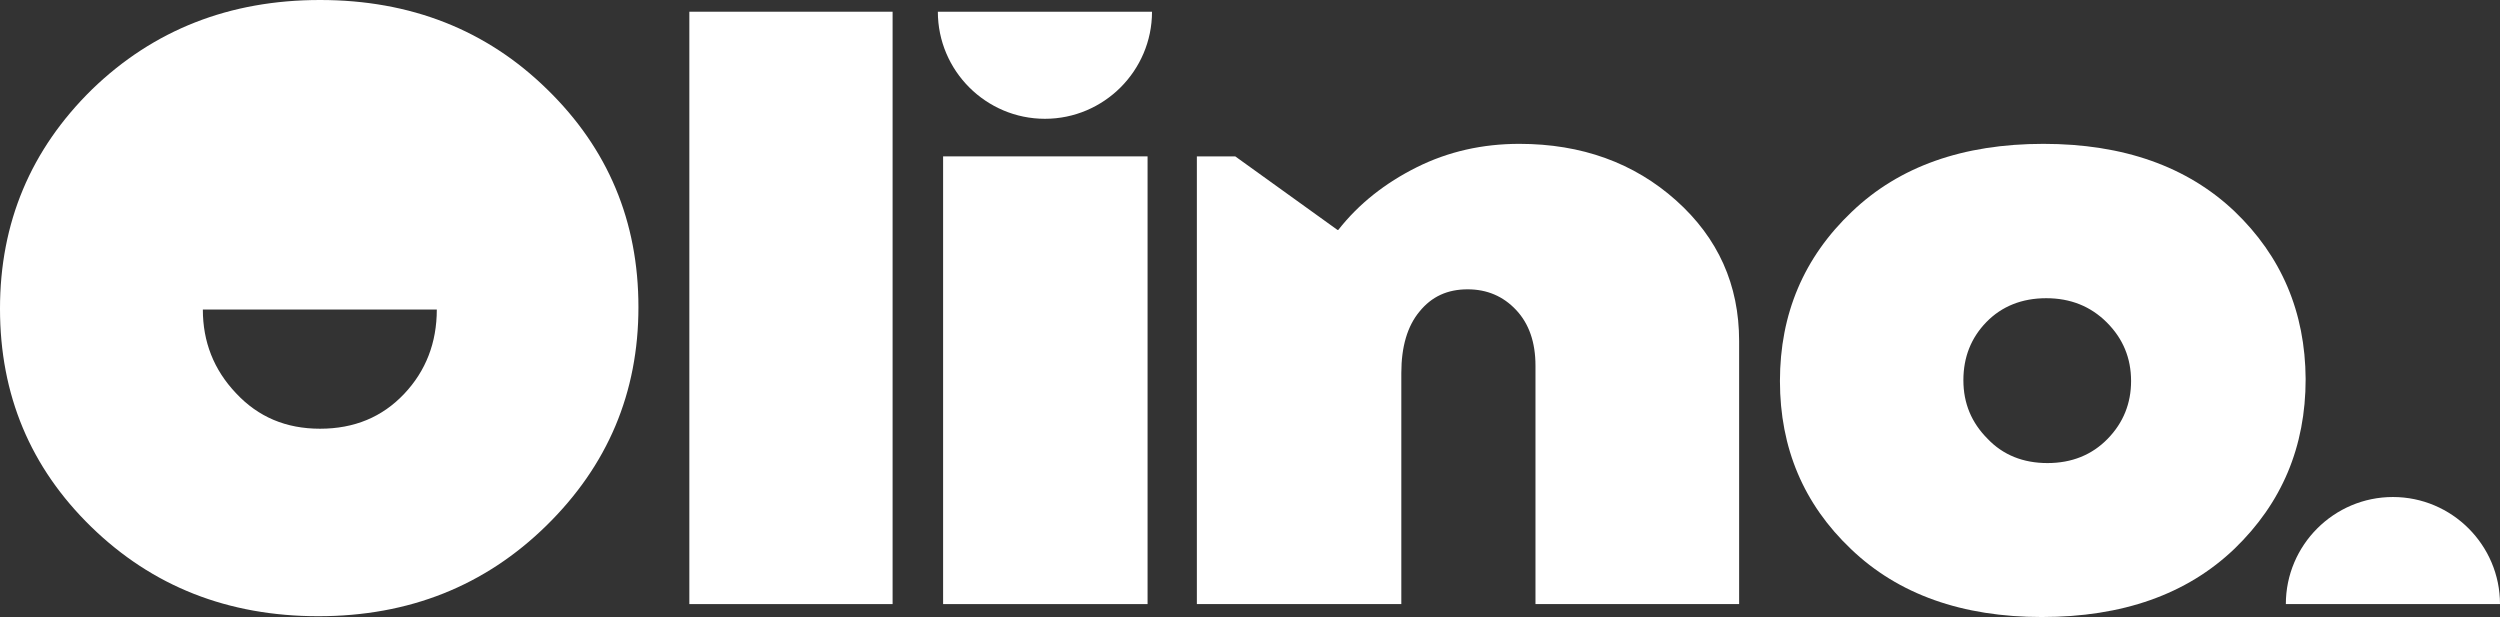
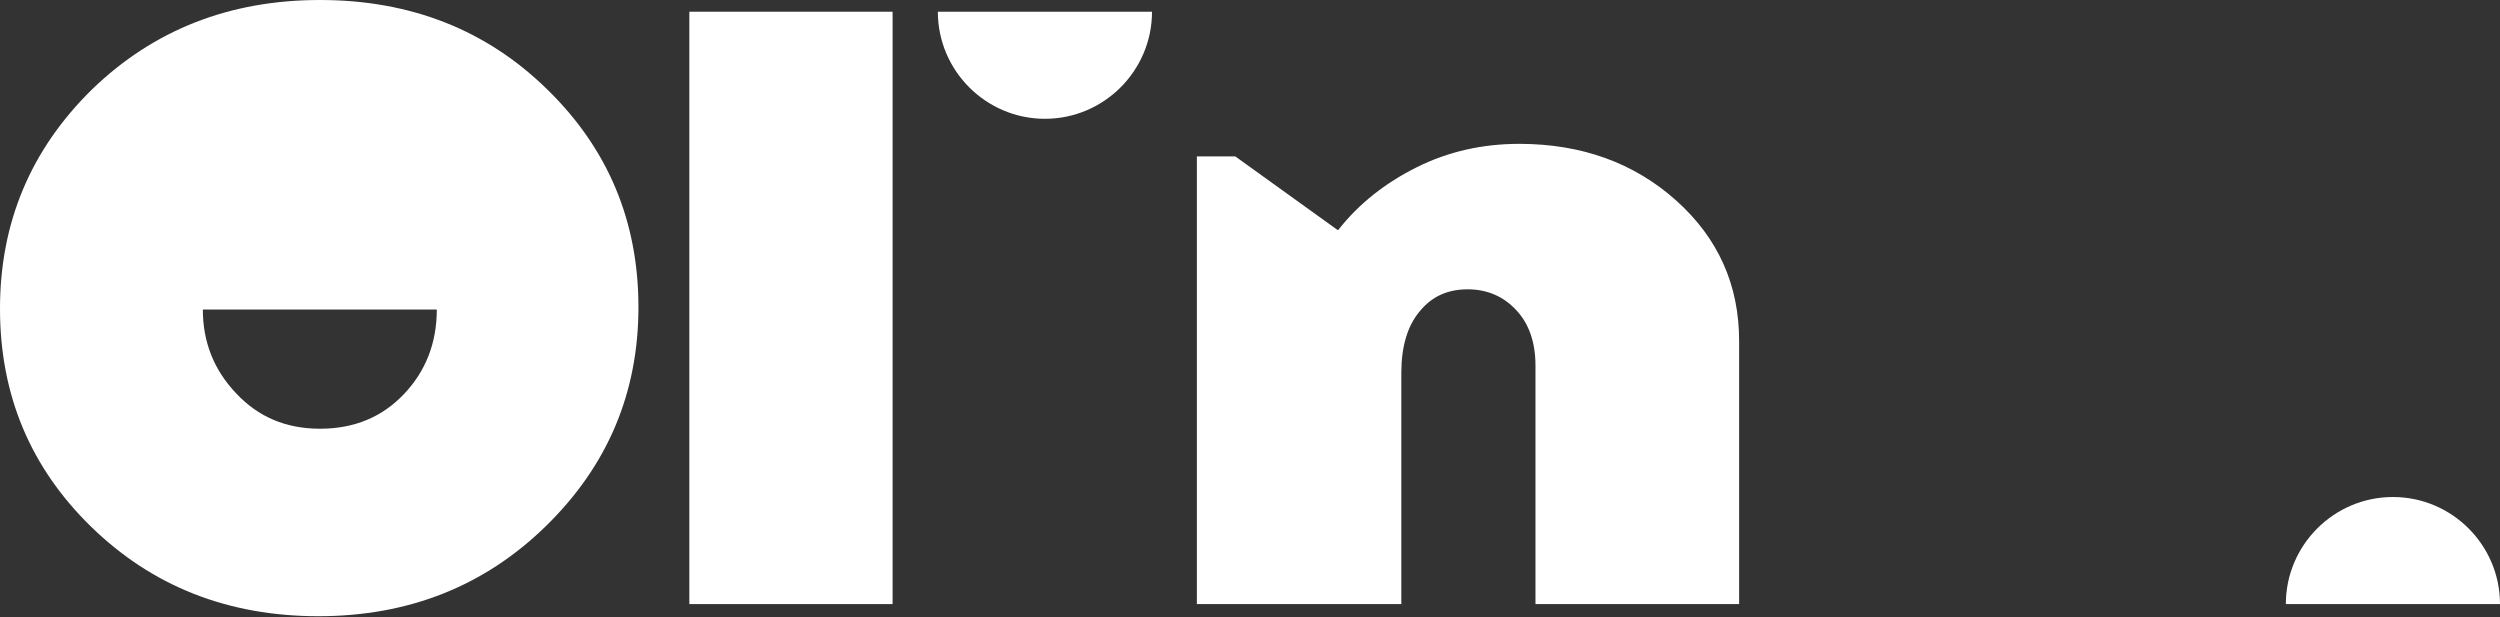
<svg xmlns="http://www.w3.org/2000/svg" version="1.1" id="Calque_1" x="0px" y="0px" style="enable-background:new 0 0 841.9 428.7;" xml:space="preserve" viewBox="111.6 138 618.7 152.7">
  <rect x="111.6" y="138" width="618.7" height="152.7" fill="#333333" stroke="none" />
  <style type="text/css">
	.st0{fill:#FFFFFF;}
	.st1{fill:#1D1D1B;}
	.st2{fill:#1C4433;}
</style>
  <g>
    <path class="st0" d="M370.2,167.4c14.6,0,26.5-11.9,26.5-26.5h-53C343.7,155.5,355.6,167.4,370.2,167.4z" />
    <rect x="282.2" y="140.9" class="st0" width="50.3" height="146.6" />
-     <rect x="345" y="176.7" class="st0" width="50.6" height="110.8" />
    <path class="st0" d="M526.4,187.6c-10.4-9.3-23.4-14-38.8-14c-9.1,0-17.6,1.9-25.4,5.8c-7.8,3.9-14.3,9-19.4,15.5h-0.2l-25.3-18.2   h-9.5v110.8h50.6v-57.2c0-6.5,1.5-11.6,4.5-15.2c3-3.7,6.9-5.5,11.9-5.5c4.8,0,8.8,1.7,12,5.1c3.2,3.4,4.8,8,4.8,13.8v59H542v-65.1   C542,208.5,536.8,196.9,526.4,187.6z" />
-     <path class="st0" d="M664.6,190.3c-11.7-11.1-27.5-16.7-47.3-16.7c-19.9,0-35.7,5.6-47.4,16.8c-11.9,11.3-17.8,25.3-17.8,41.9   c0,16.6,5.9,30.5,17.6,41.6c11.7,11.2,27.5,16.8,47.2,16.8c20,0,35.9-5.6,47.7-16.9c11.7-11.3,17.6-25.2,17.6-42   C682.1,215.2,676.2,201.4,664.6,190.3z M633.2,246.6c-3.9,4-8.9,6-14.9,6c-6,0-11-2-14.8-6c-4-4-6-8.8-6-14.5   c0-5.7,1.9-10.5,5.7-14.4c3.8-3.9,8.8-5.9,14.8-5.9c6,0,11,2,15,6c4,4,6,8.8,6,14.5C639,237.8,637.1,242.6,633.2,246.6z" />
    <path class="st0" d="M703.8,261c-14.6,0-26.5,11.9-26.5,26.5l53,0C730.3,272.9,718.4,261,703.8,261z" />
    <path class="st0" d="M247,160.1c-15-14.7-33.8-22.1-56.2-22.1c-22.4,0-41.2,7.4-56.4,22.1c-15.2,14.9-22.8,33-22.8,54.3   c0,21.3,7.5,39.3,22.6,54c15.1,14.7,33.8,22.1,56.2,22.1c22.4,0,41.2-7.5,56.4-22.4c15.2-14.9,22.8-32.9,22.8-54.1   C269.6,192.8,262.1,174.8,247,160.1z M211.6,235.5c-5.4,5.7-12.3,8.6-20.8,8.6c-8.4,0-15.3-2.9-20.8-8.8   c-5.5-5.8-8.2-12.7-8.2-20.7h57.9C219.7,222.8,217,229.8,211.6,235.5z" />
  </g>
</svg>